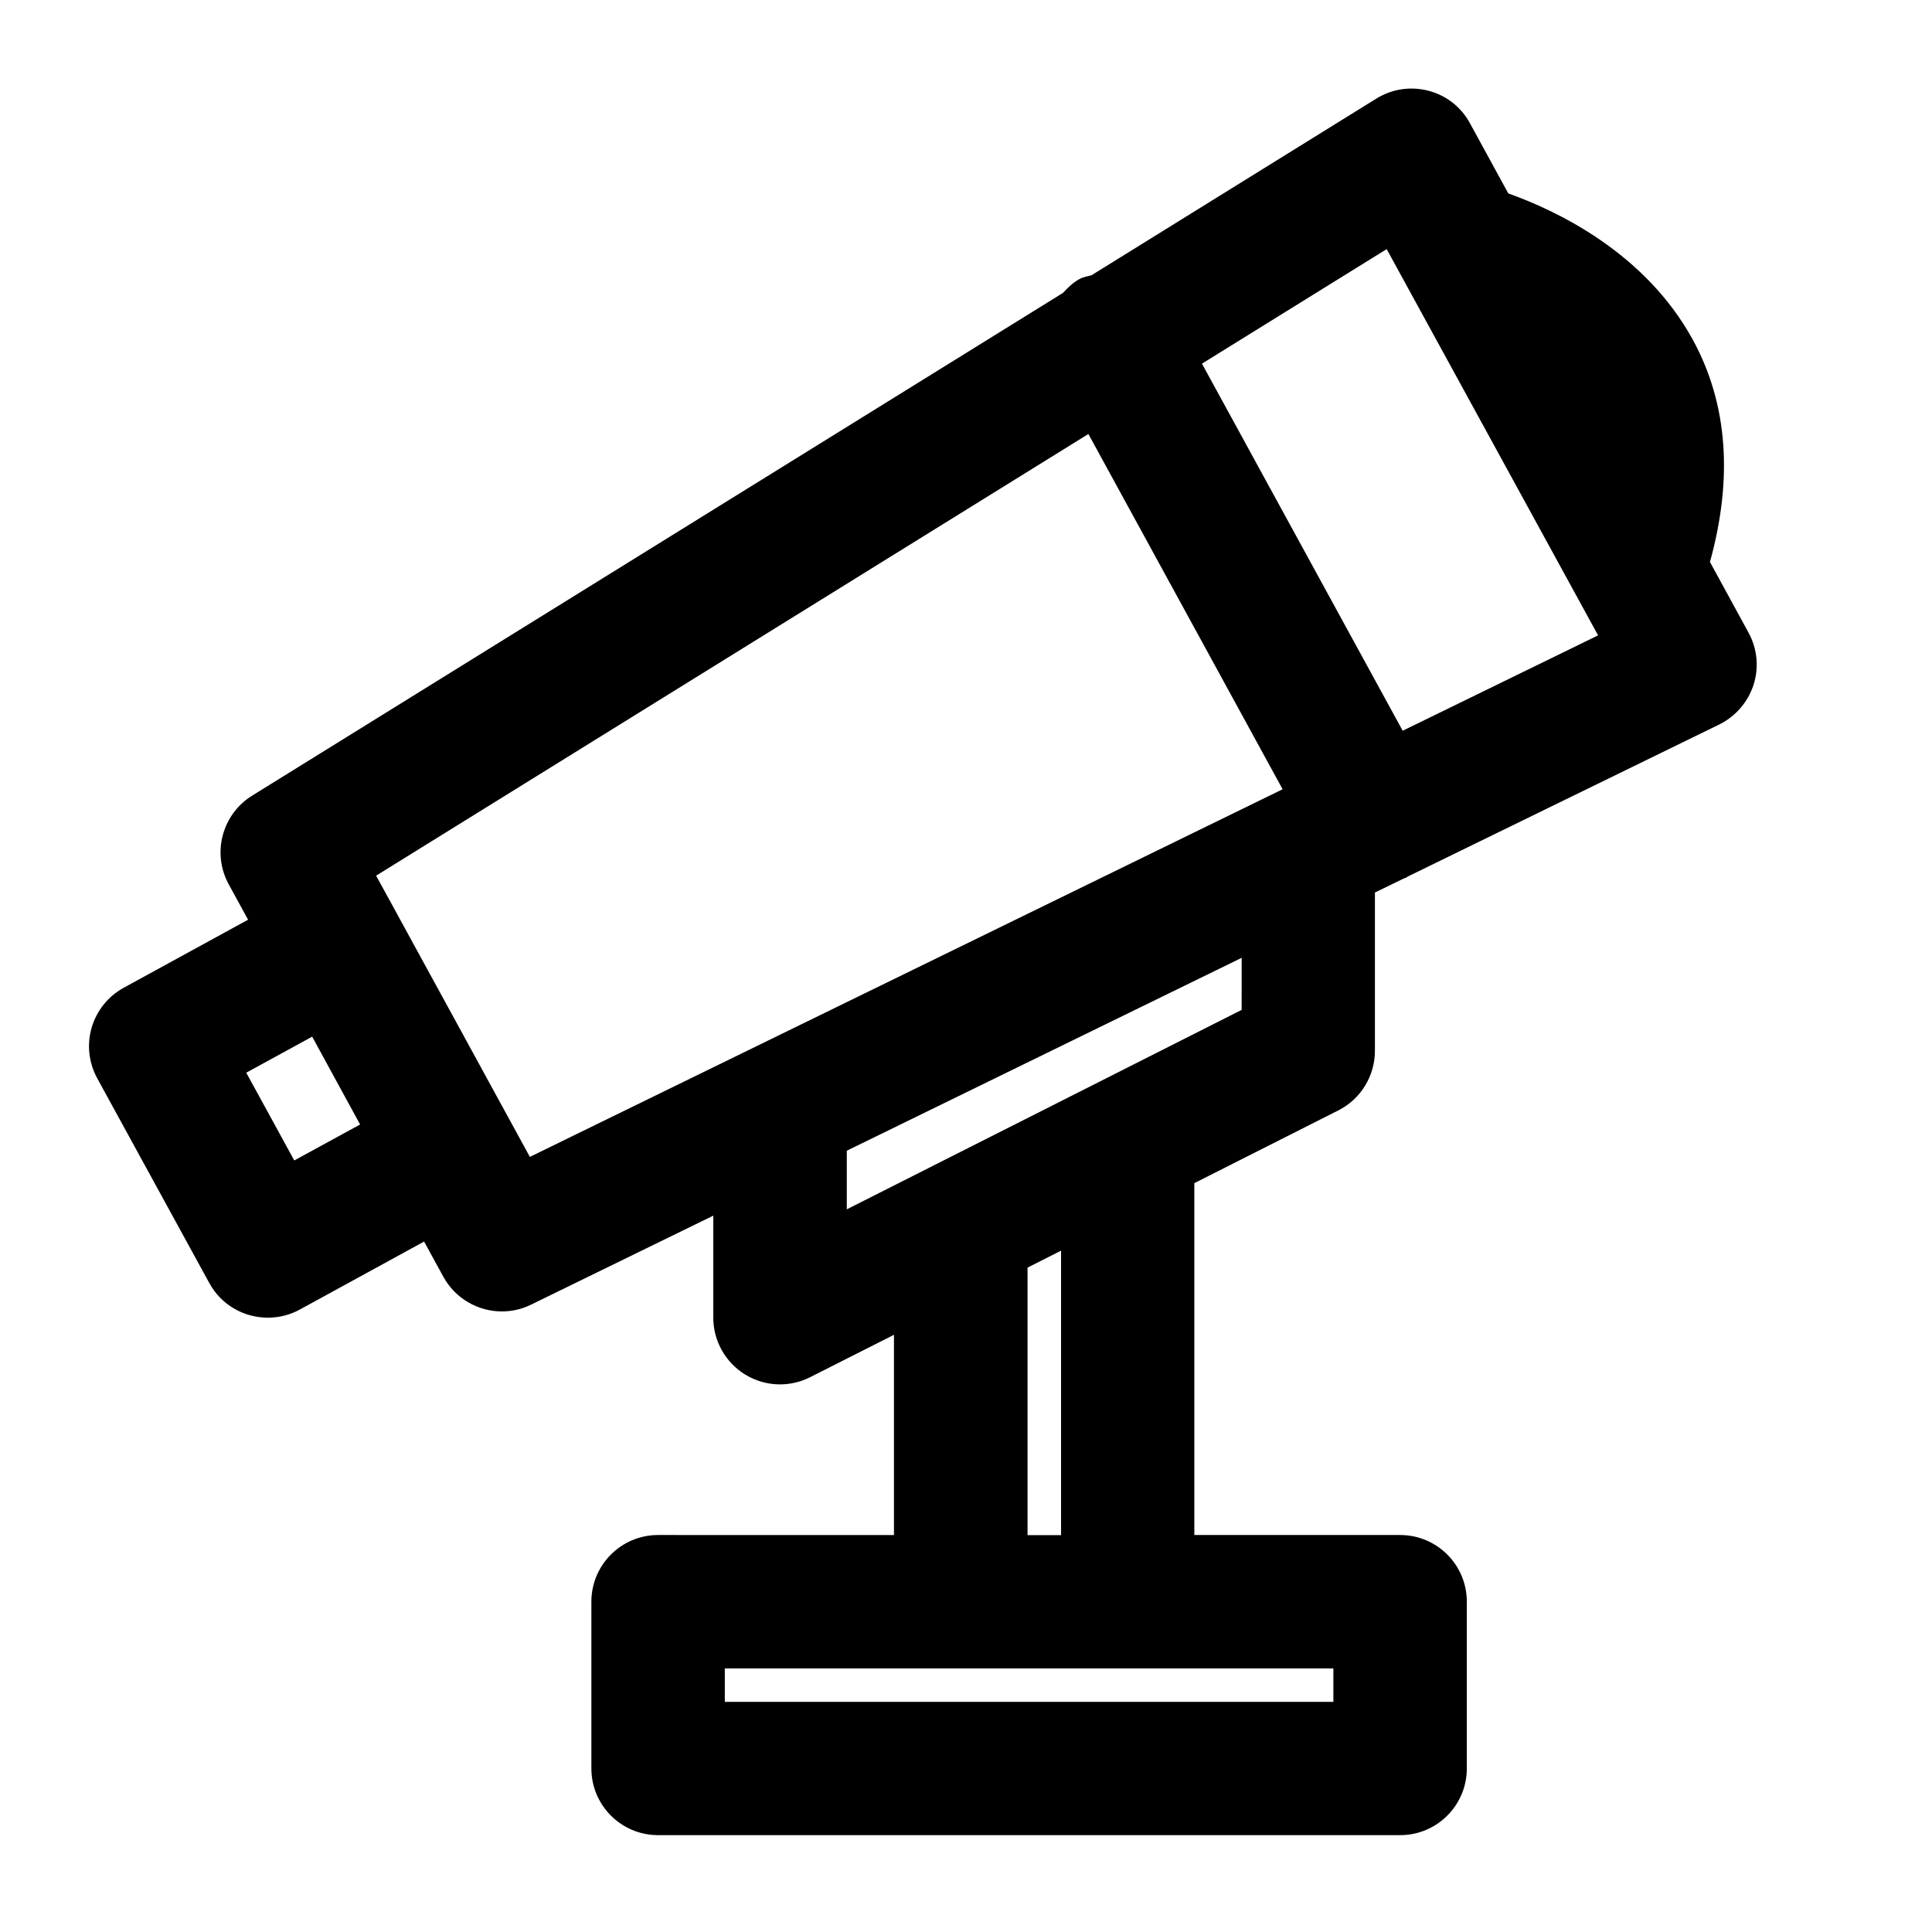
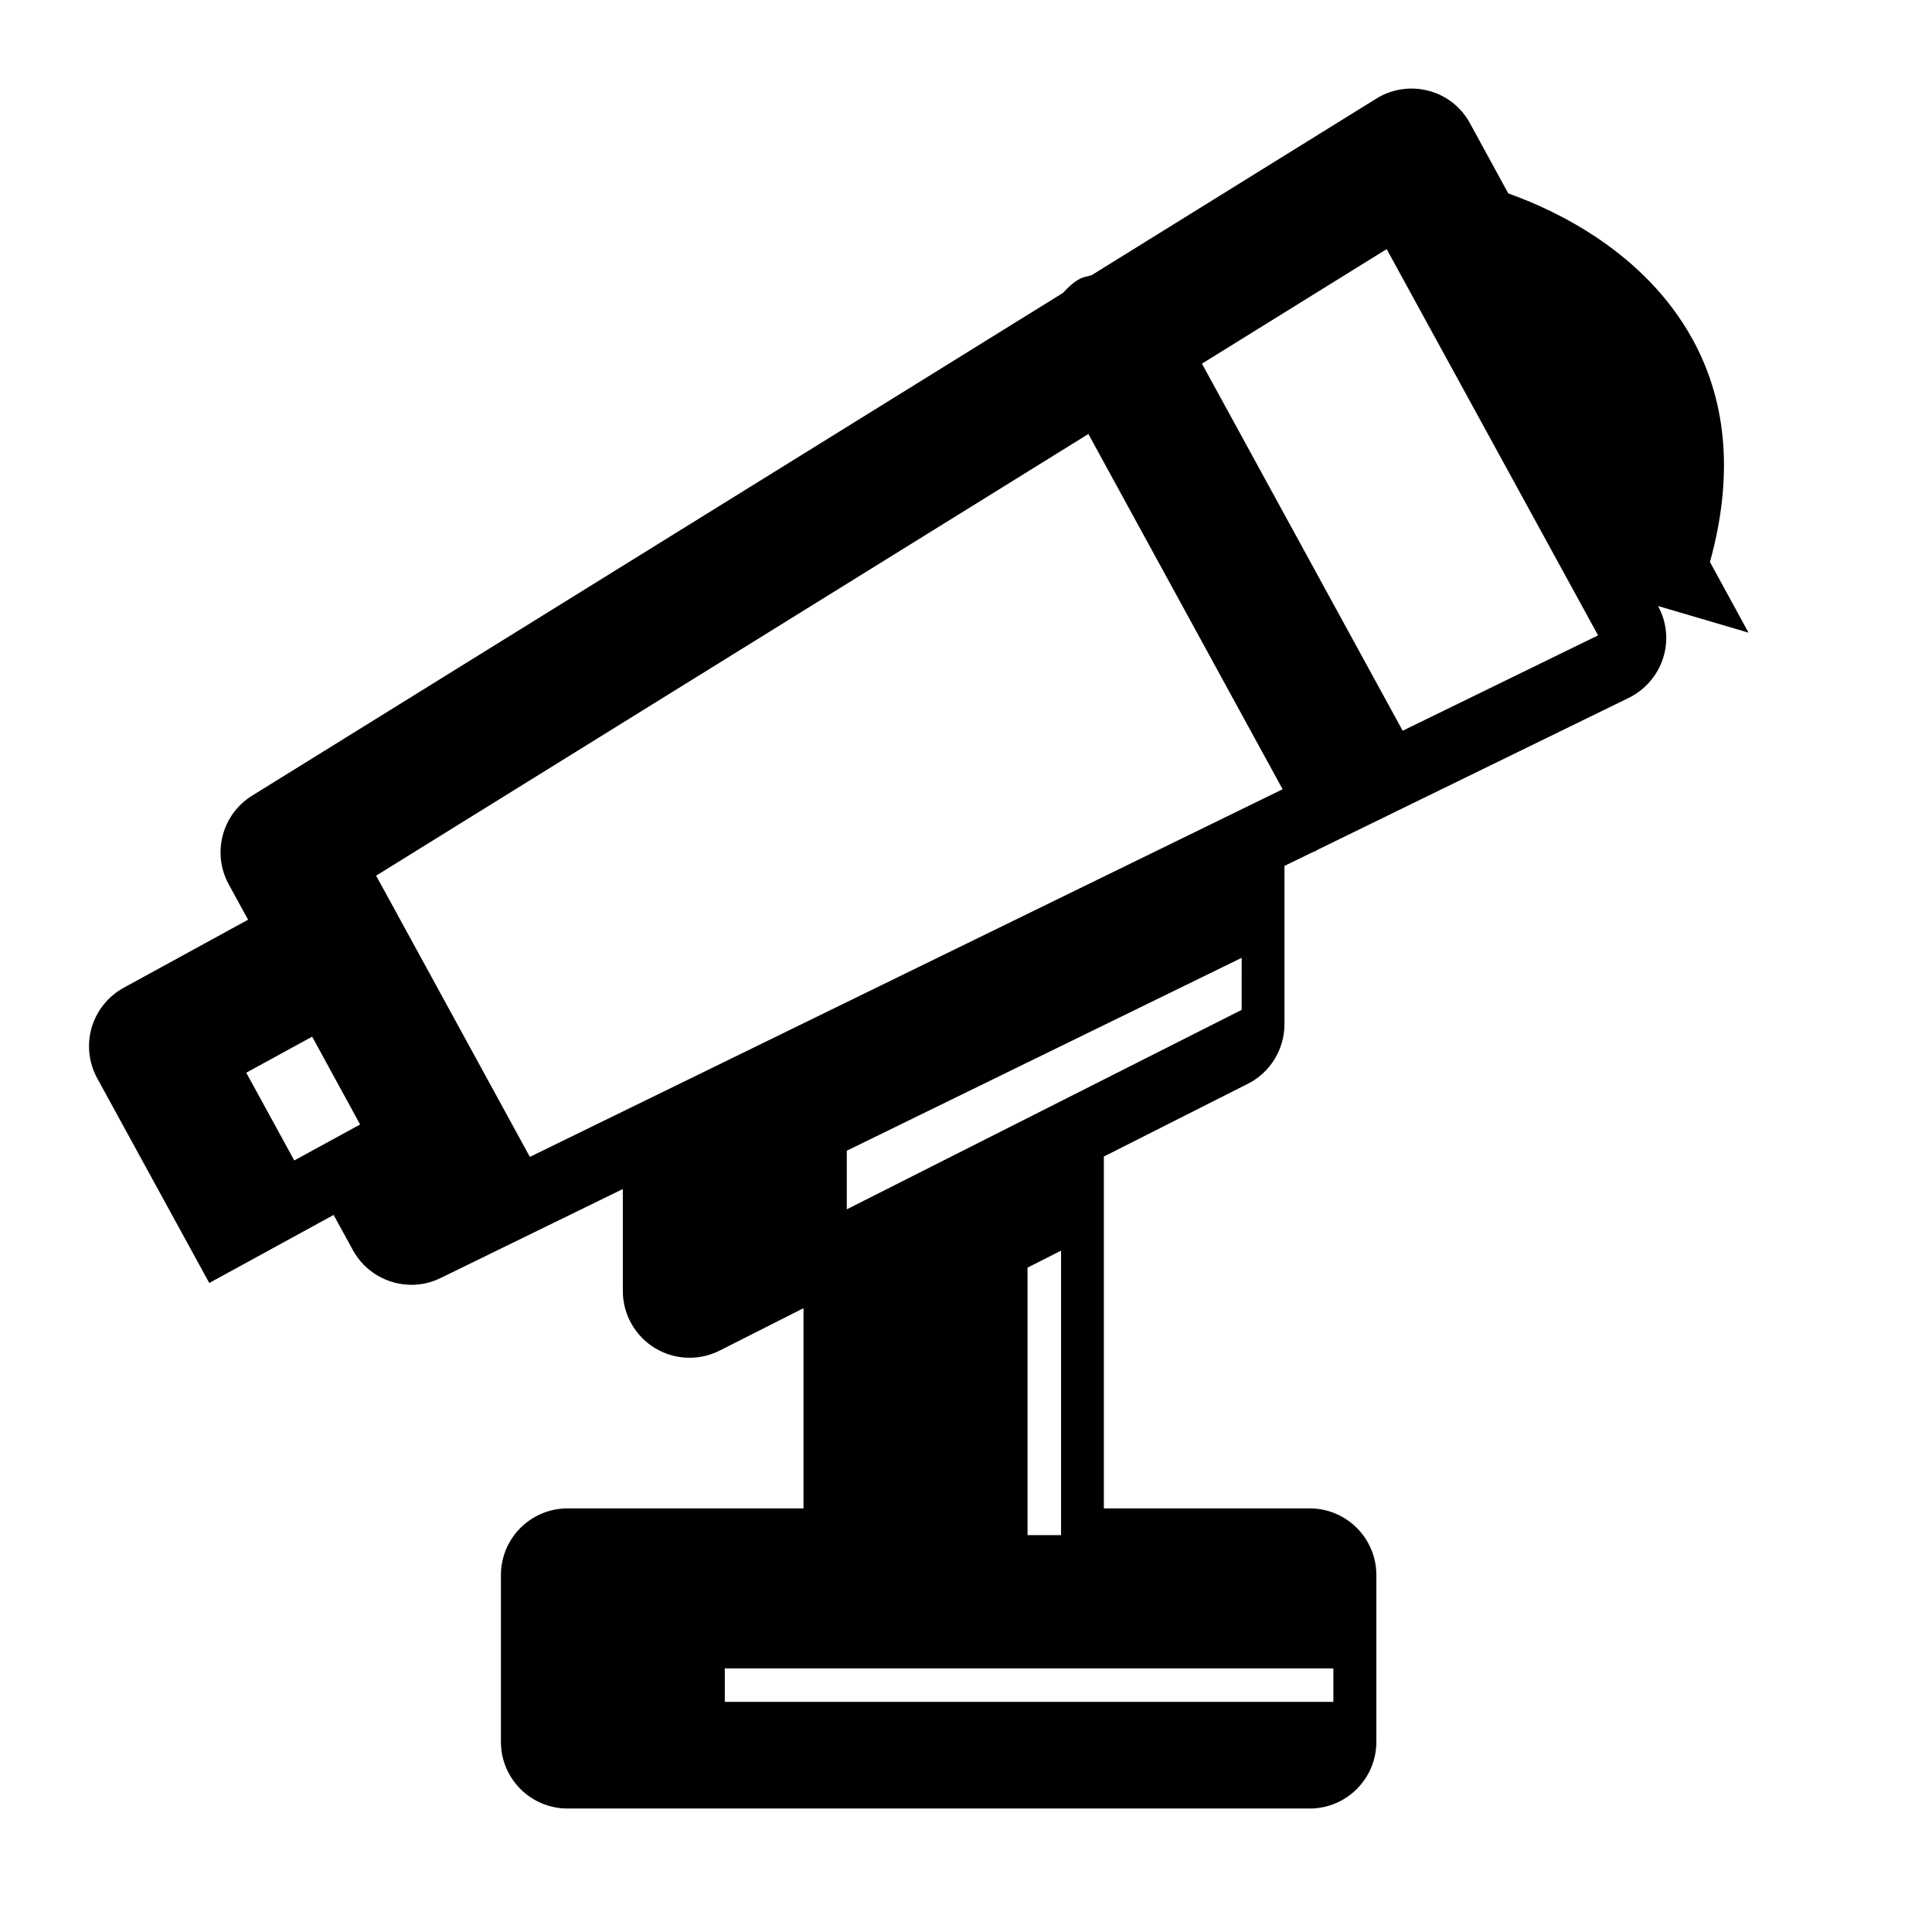
<svg xmlns="http://www.w3.org/2000/svg" fill="#000000" width="800px" height="800px" version="1.1" viewBox="144 144 512 512">
-   <path d="m607.38 311.66-10.223-18.727c6.047-21.875 4.828-41.711-4.512-58.84-12.762-23.363-36.484-34.406-48.934-38.836l-10.16-18.598c-2.309-4.281-6.297-7.391-10.98-8.605-4.723-1.238-9.719-0.484-13.832 2.078l-75.445 46.793c-1.07 0.336-2.184 0.441-3.191 1.008-1.762 0.945-3.106 2.309-4.41 3.695l-214.88 133.23c-7.977 4.953-10.707 15.262-6.191 23.512l5.121 9.363-32.957 18.031c-4.113 2.246-7.16 6.047-8.48 10.516-1.324 4.492-0.797 9.34 1.449 13.457l29.703 54.266c3.191 5.879 9.258 9.195 15.512 9.195 2.875 0 5.773-0.672 8.461-2.141l32.957-18.031 5.102 9.32c3.191 5.836 9.258 9.195 15.512 9.195 2.602 0 5.246-0.566 7.746-1.805l48.281-23.574v27.016c0 6.152 3.191 11.84 8.418 15.074 2.832 1.742 6.047 2.625 9.258 2.625 2.731 0 5.457-0.629 7.957-1.891l22.25-11.25v53.066l-62.512-0.008c-9.762 0-17.676 7.914-17.676 17.676v44.188c0 9.762 7.914 17.676 17.676 17.676h196.65c9.762 0 17.676-7.914 17.676-17.676v-44.188c0-9.762-7.914-17.676-17.676-17.676h-54.539v-93.246l38.184-19.293c5.941-3 9.676-9.133 9.676-15.785v-41.941l7.598-3.695c0.273-0.125 0.566-0.168 0.84-0.336 0.082-0.043 0.125-0.148 0.23-0.188l82.562-40.305c4.324-2.121 7.621-5.918 9.109-10.516 1.477-4.598 0.996-9.594-1.336-13.836zm-110 283.35h-161.3v-8.859h161.28v8.859zm-81.07-44.188v-70.891l8.879-4.492v75.383zm-176.88-108.82-17.445 9.531-12.723-23.258 17.465-9.551 4.535 8.312zm44.988 8.586-17.633-32.266-17.527-32.055v-0.02l-5.586-10.184 188.76-117.05 51.473 94.148zm188.63-38.961-104.64 52.859v-15.535l54.875-26.809 49.773-24.309zm42.676-73.977-53.195-97.277 48.953-30.355 56.027 102.36z" />
+   <path d="m607.38 311.66-10.223-18.727c6.047-21.875 4.828-41.711-4.512-58.84-12.762-23.363-36.484-34.406-48.934-38.836l-10.16-18.598c-2.309-4.281-6.297-7.391-10.98-8.605-4.723-1.238-9.719-0.484-13.832 2.078l-75.445 46.793c-1.07 0.336-2.184 0.441-3.191 1.008-1.762 0.945-3.106 2.309-4.41 3.695l-214.88 133.23c-7.977 4.953-10.707 15.262-6.191 23.512l5.121 9.363-32.957 18.031c-4.113 2.246-7.16 6.047-8.48 10.516-1.324 4.492-0.797 9.34 1.449 13.457l29.703 54.266l32.957-18.031 5.102 9.32c3.191 5.836 9.258 9.195 15.512 9.195 2.602 0 5.246-0.566 7.746-1.805l48.281-23.574v27.016c0 6.152 3.191 11.84 8.418 15.074 2.832 1.742 6.047 2.625 9.258 2.625 2.731 0 5.457-0.629 7.957-1.891l22.25-11.25v53.066l-62.512-0.008c-9.762 0-17.676 7.914-17.676 17.676v44.188c0 9.762 7.914 17.676 17.676 17.676h196.65c9.762 0 17.676-7.914 17.676-17.676v-44.188c0-9.762-7.914-17.676-17.676-17.676h-54.539v-93.246l38.184-19.293c5.941-3 9.676-9.133 9.676-15.785v-41.941l7.598-3.695c0.273-0.125 0.566-0.168 0.84-0.336 0.082-0.043 0.125-0.148 0.23-0.188l82.562-40.305c4.324-2.121 7.621-5.918 9.109-10.516 1.477-4.598 0.996-9.594-1.336-13.836zm-110 283.35h-161.3v-8.859h161.28v8.859zm-81.07-44.188v-70.891l8.879-4.492v75.383zm-176.88-108.82-17.445 9.531-12.723-23.258 17.465-9.551 4.535 8.312zm44.988 8.586-17.633-32.266-17.527-32.055v-0.02l-5.586-10.184 188.76-117.05 51.473 94.148zm188.63-38.961-104.64 52.859v-15.535l54.875-26.809 49.773-24.309zm42.676-73.977-53.195-97.277 48.953-30.355 56.027 102.36z" />
</svg>